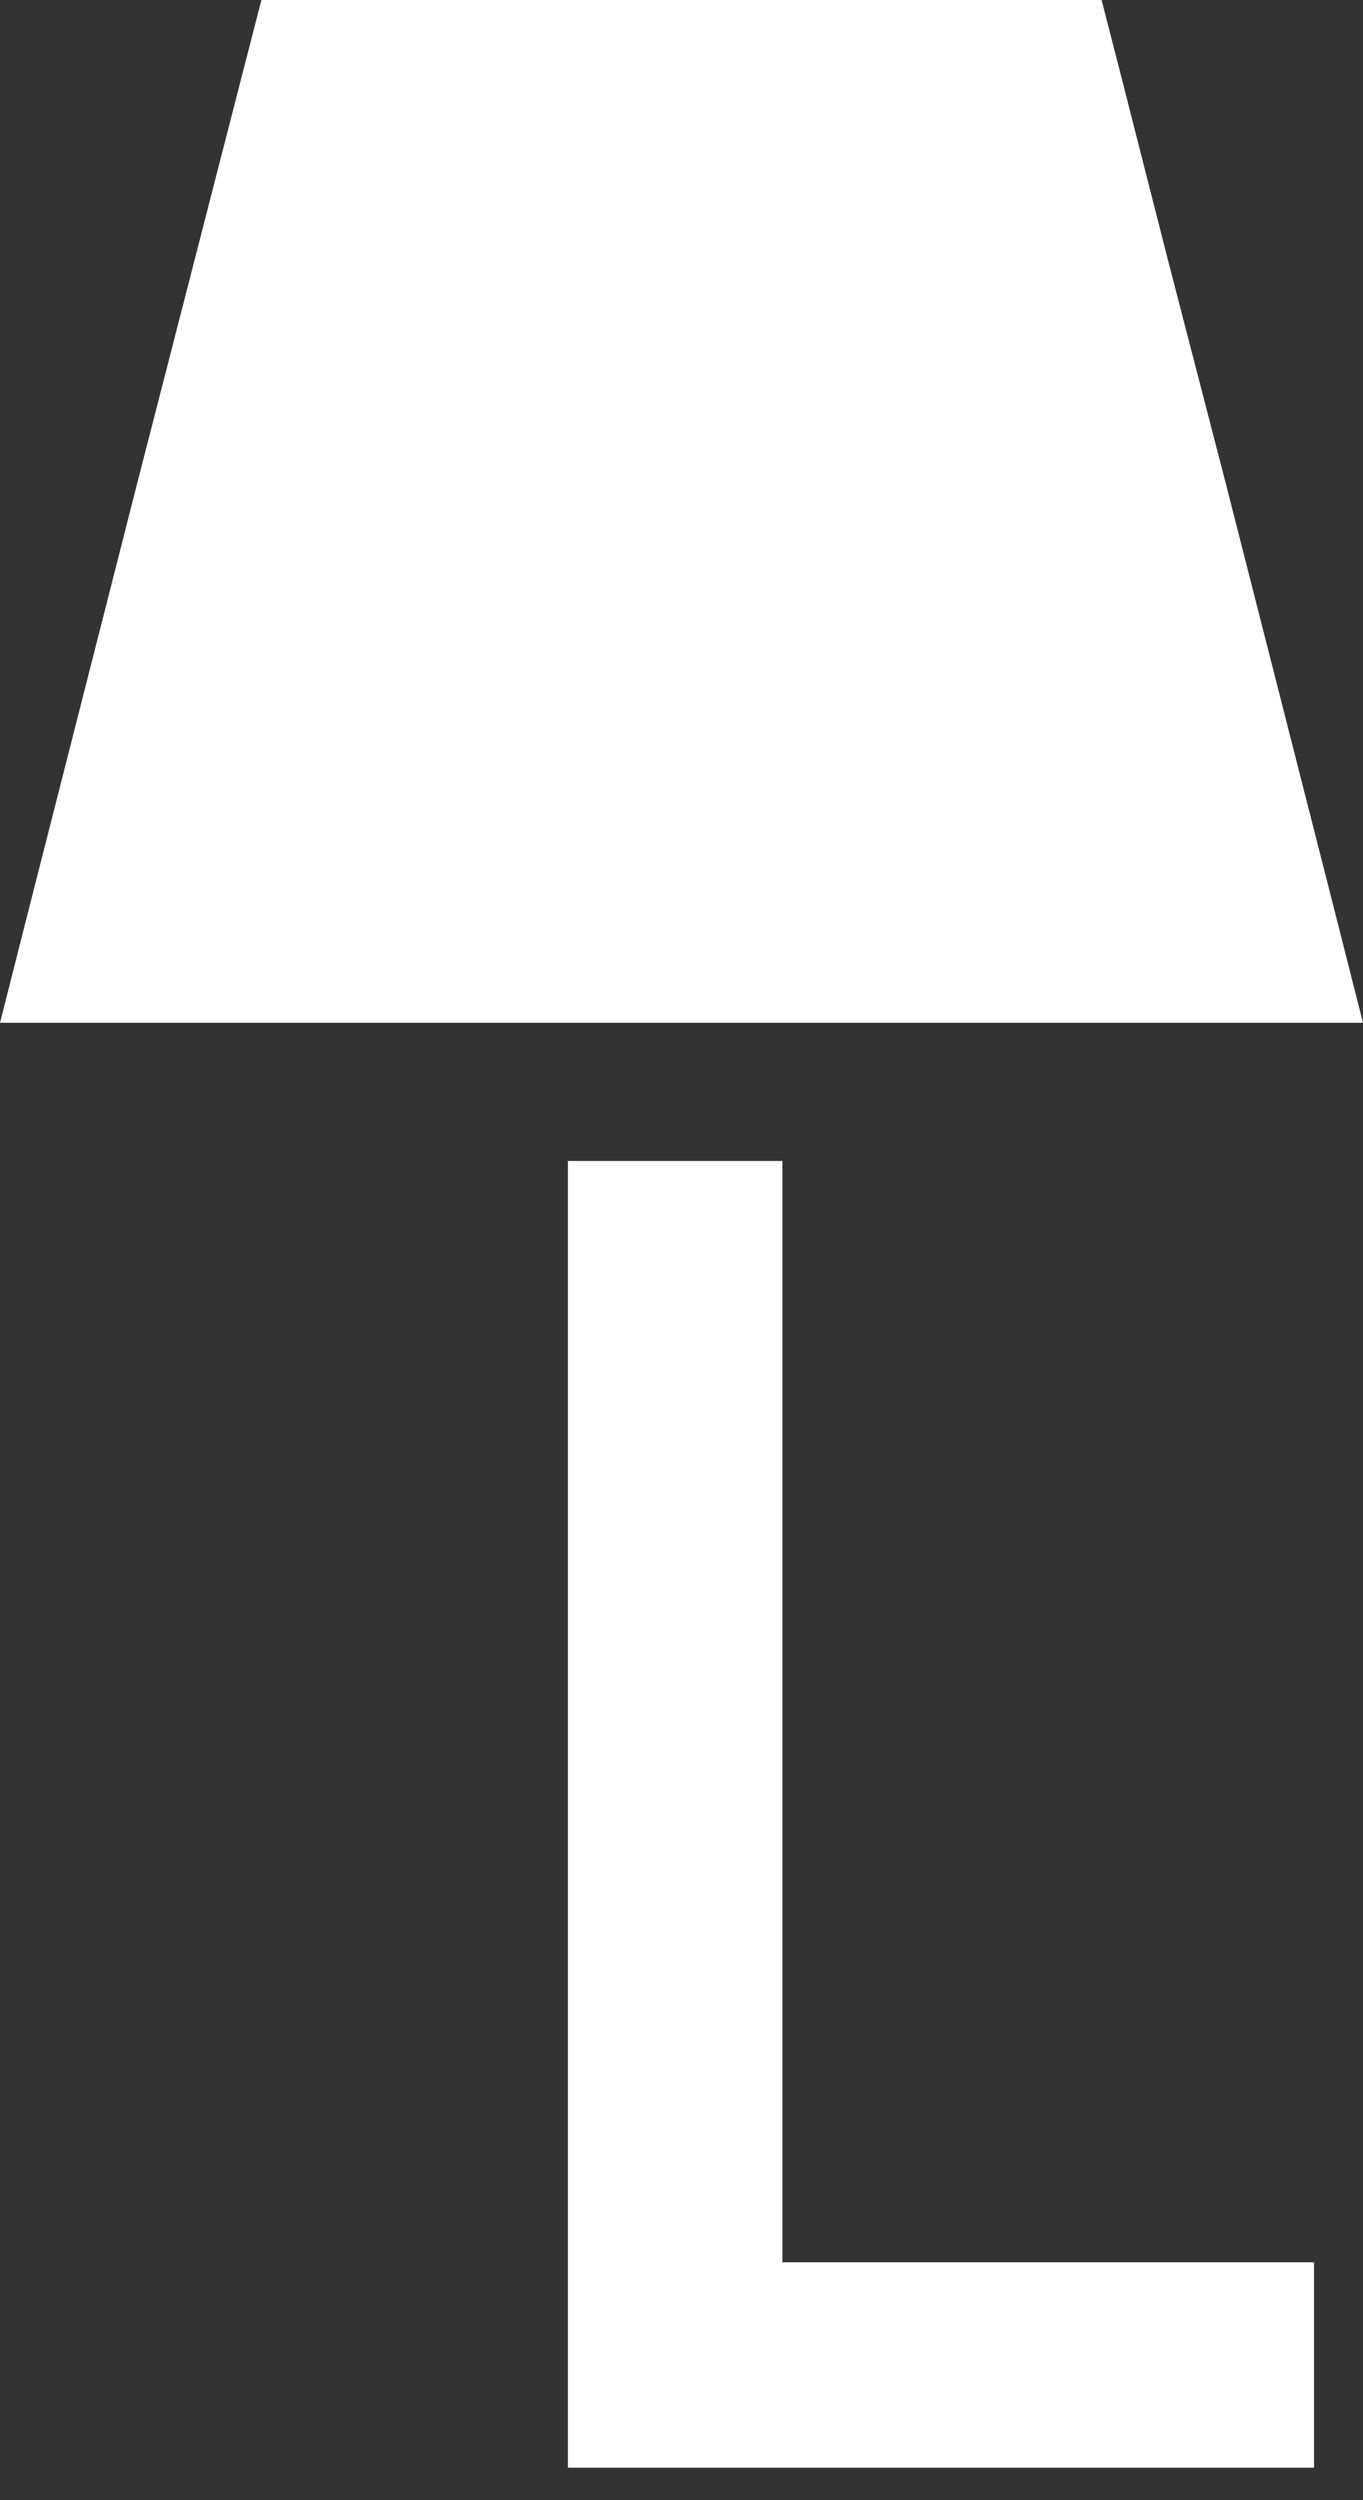
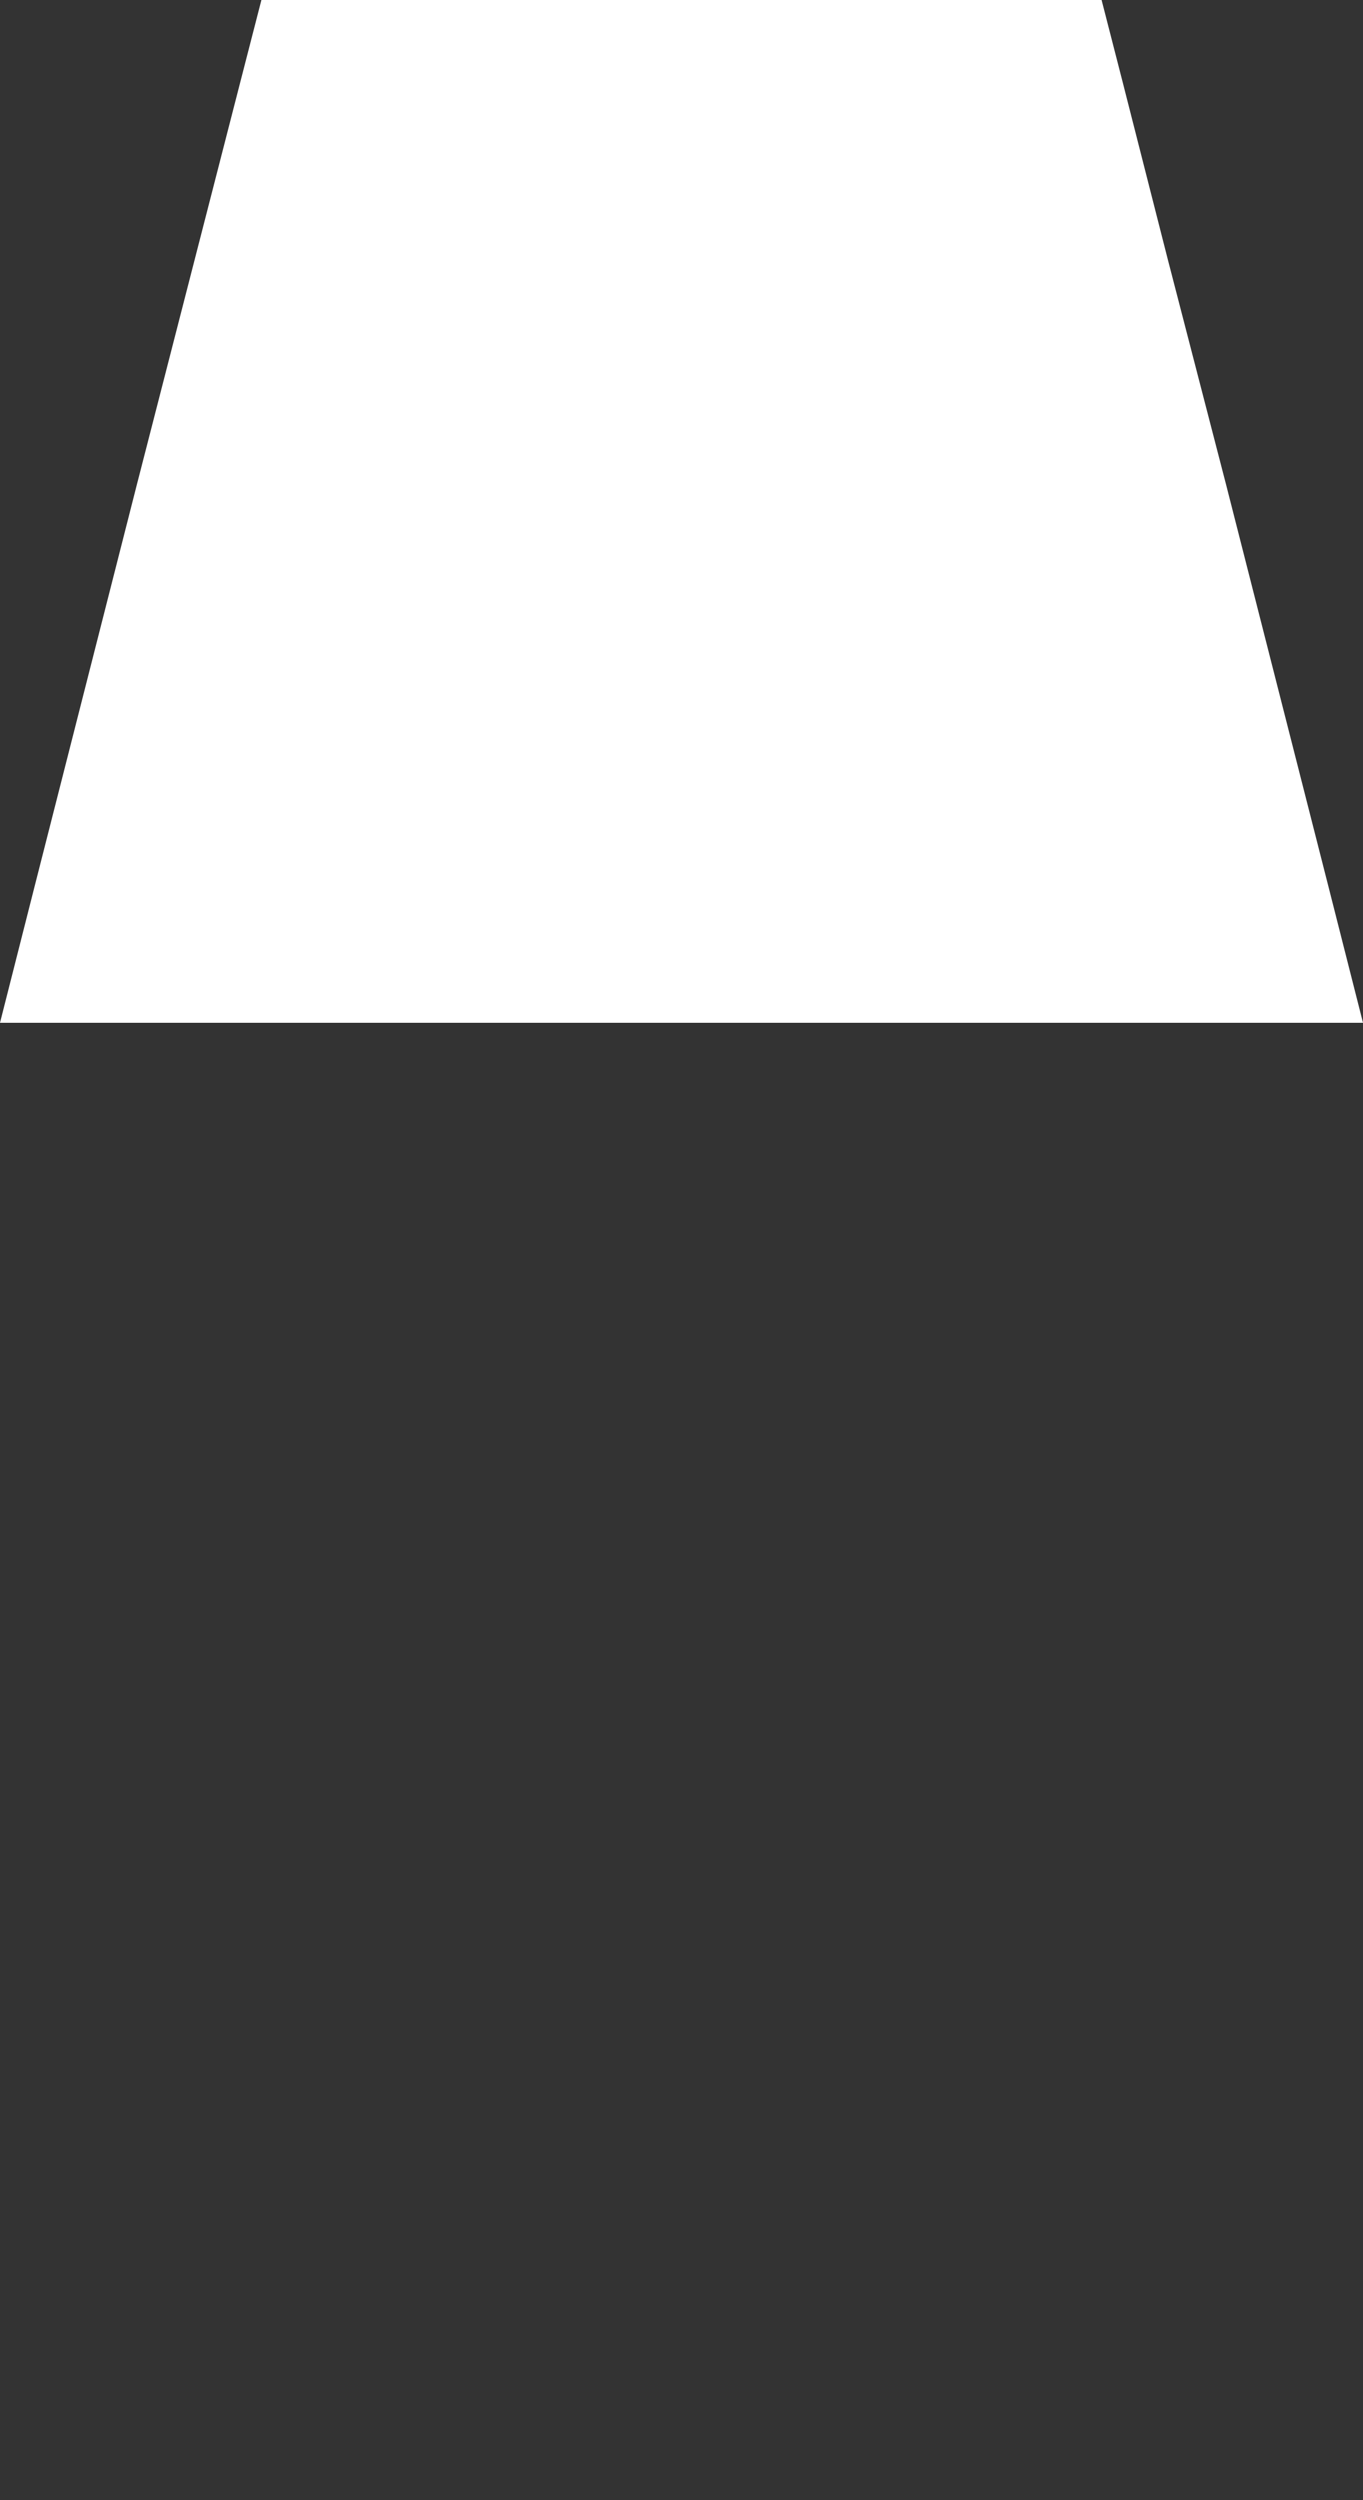
<svg xmlns="http://www.w3.org/2000/svg" width="24" height="44" viewBox="0 0 24 44" fill="none">
  <rect x="0" y="0" width="24" height="44" fill="#333333" stroke="none" />
-   <path d="M13.777 39.813H23.138V43.428H10V20.432H13.777V39.813Z" fill="white" />
  <path d="M6.121 0H12H17.879H19.397L19.768 1.445L20.56 4.555L21.593 8.544L23.402 15.644L24 18H21.497H12H2.503H0L0.598 15.644L2.406 8.544L4.231 1.445L4.603 0H6.121Z" fill="white" />
</svg>